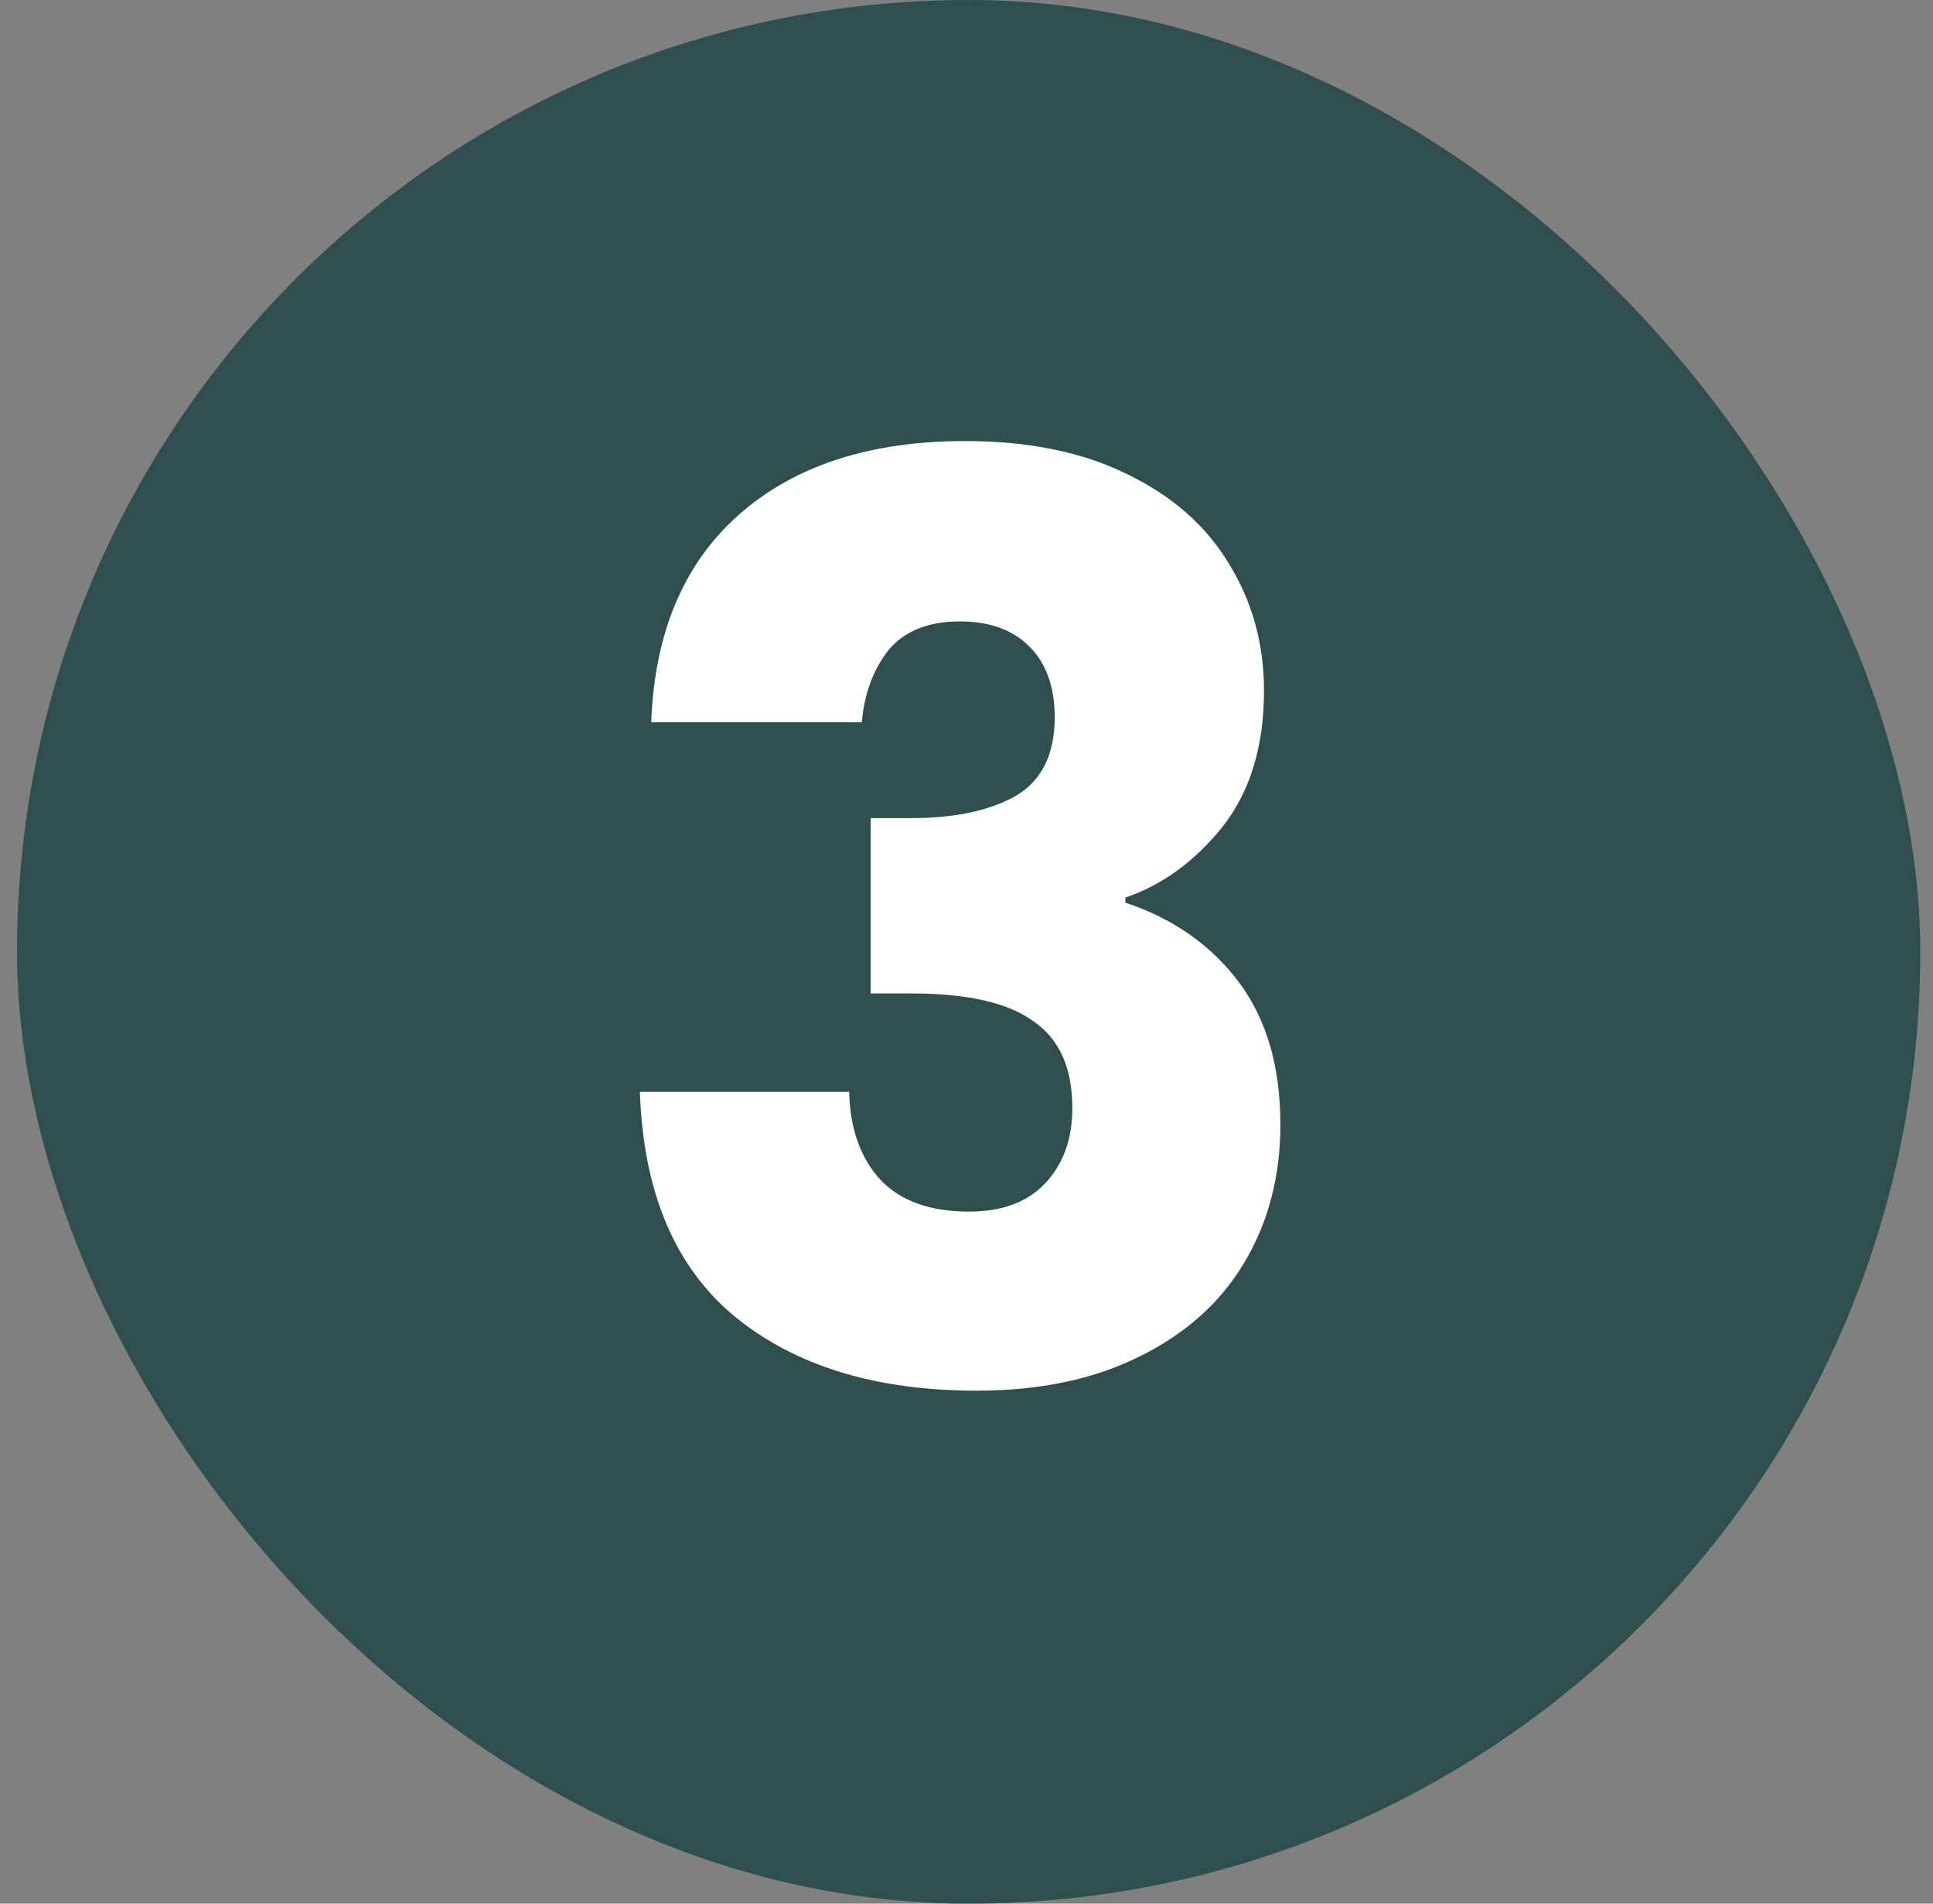
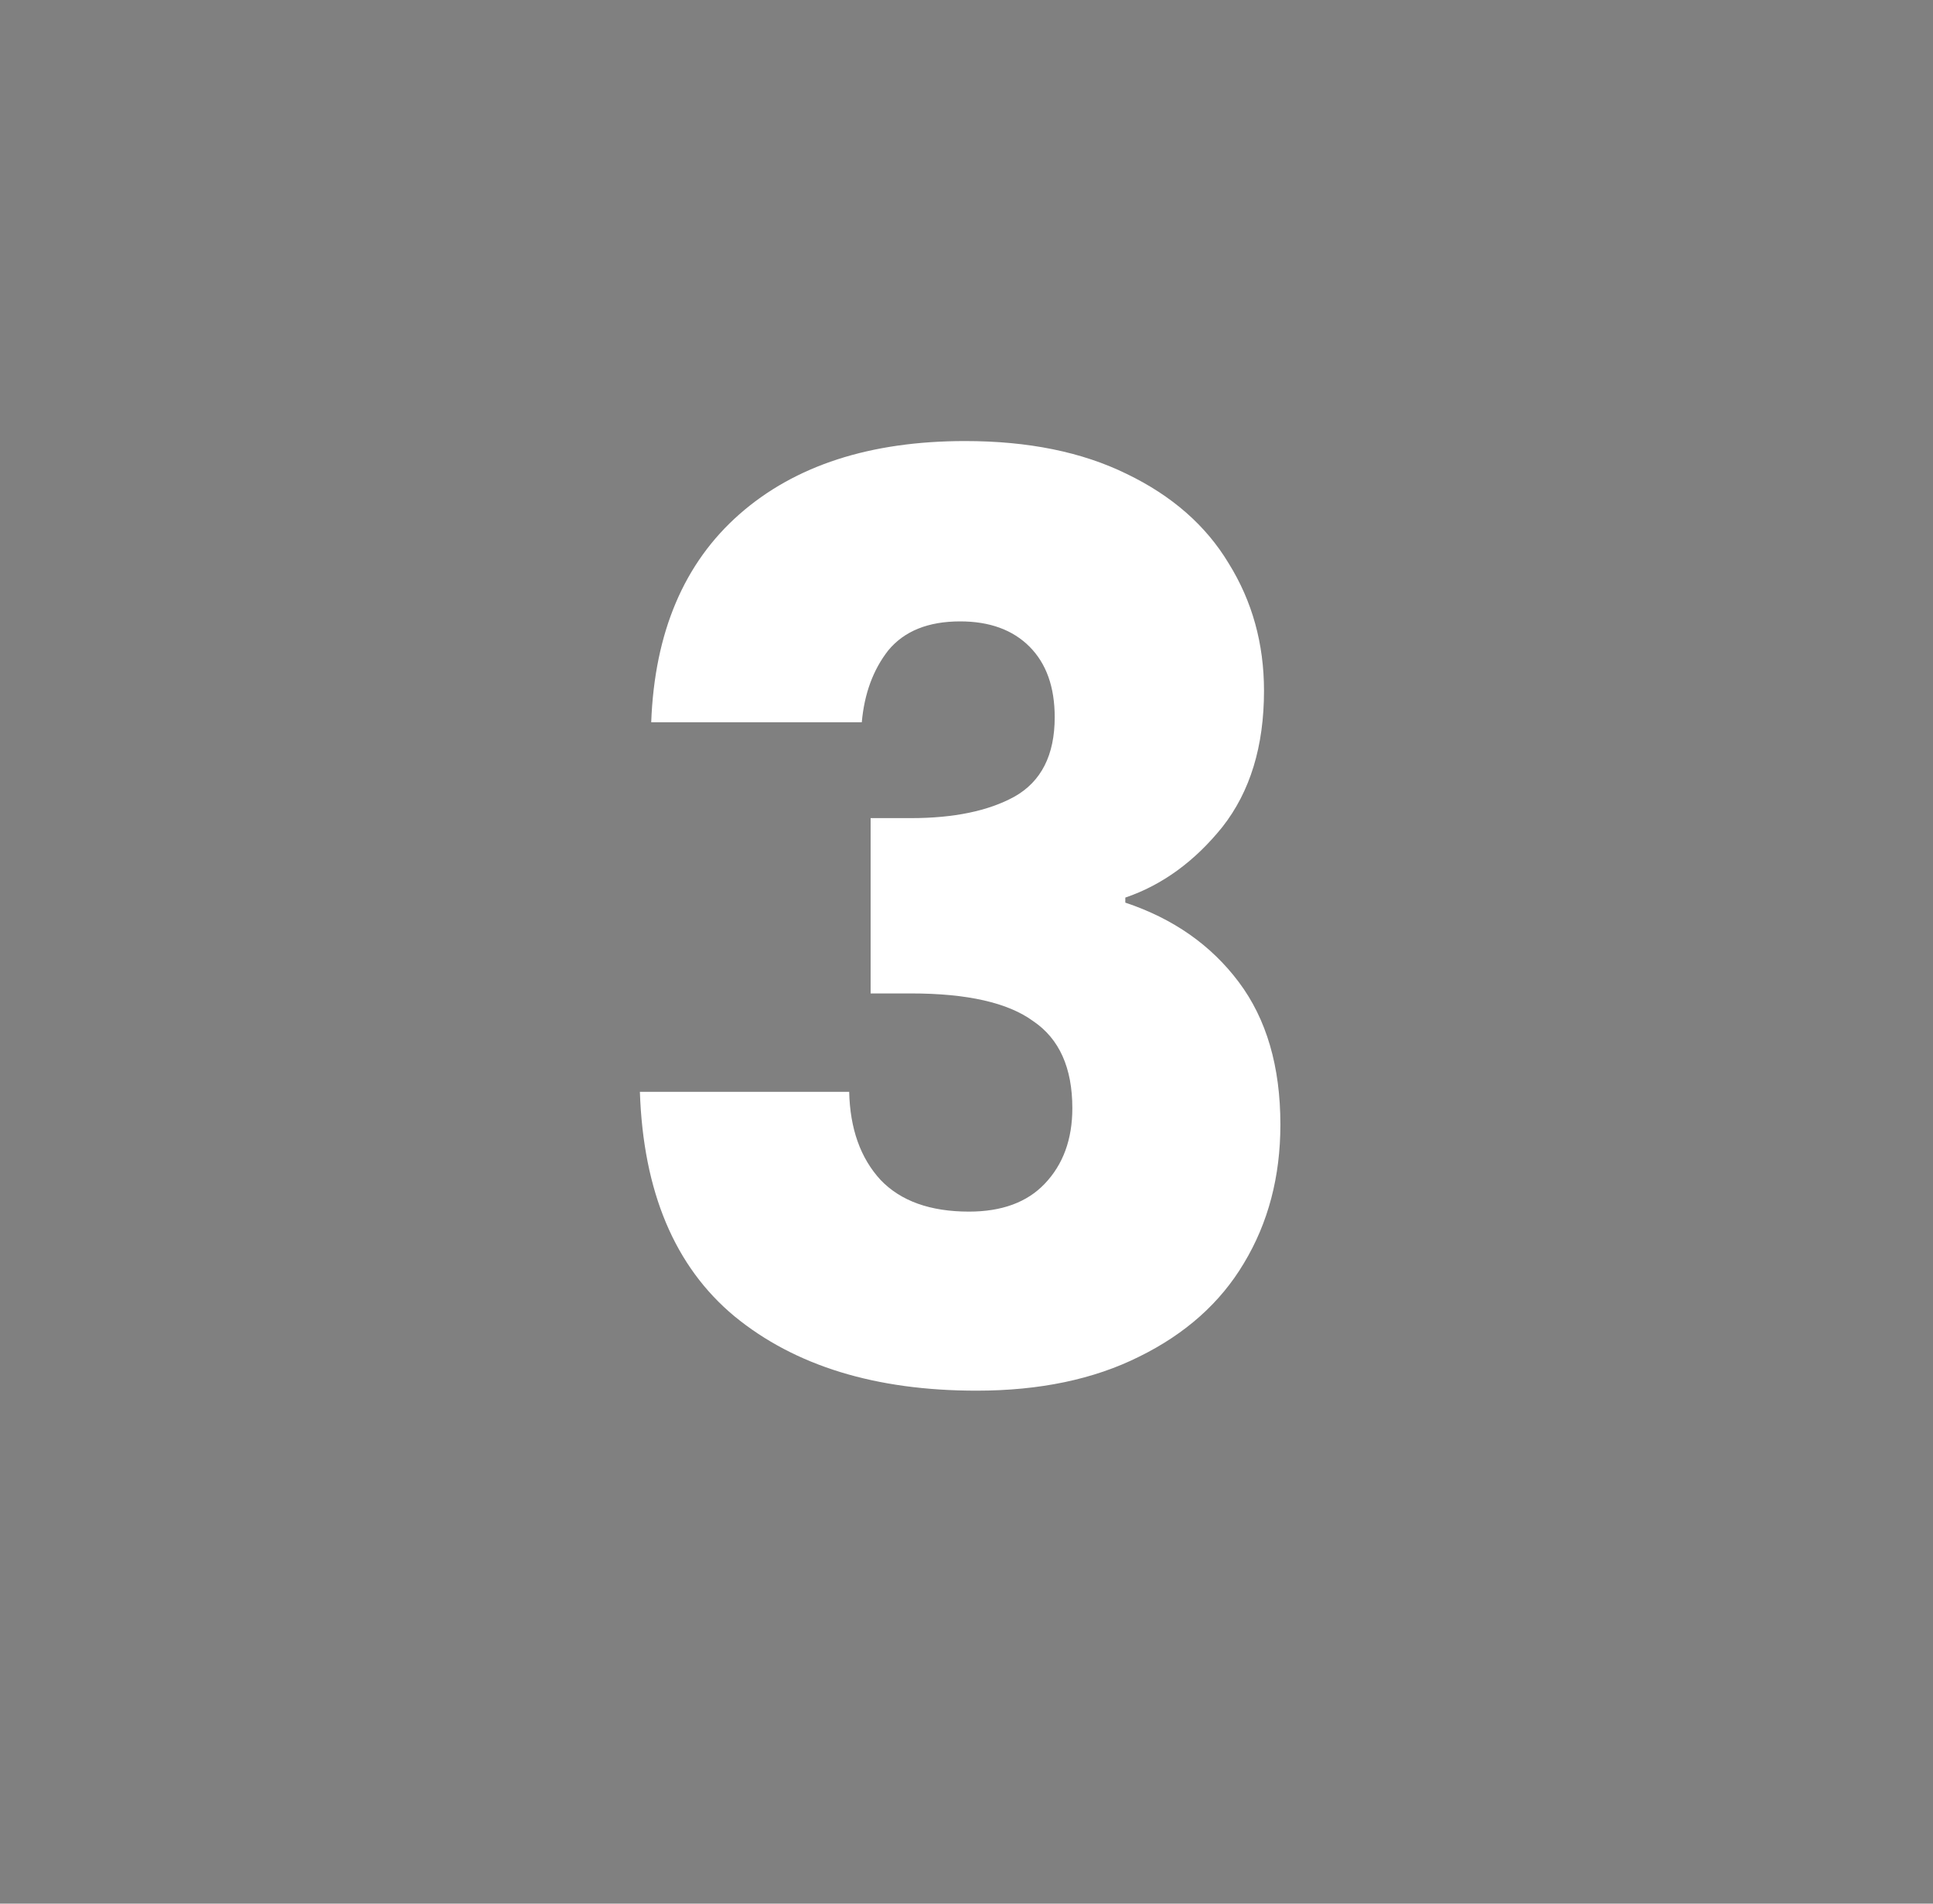
<svg xmlns="http://www.w3.org/2000/svg" width="65" height="64" viewBox="0 0 65 64" fill="none">
  <rect x="0" y="0" width="65" height="64" fill="#808080" stroke="none" />
-   <rect x="0.572" width="64" height="64" rx="32" fill="#2F4F4F" />
  <path d="M21.898 24.283C22.011 21.259 23.001 18.927 24.866 17.287C26.732 15.648 29.262 14.828 32.456 14.828C34.575 14.828 36.385 15.196 37.883 15.931C39.409 16.666 40.554 17.669 41.317 18.941C42.108 20.213 42.504 21.64 42.504 23.223C42.504 25.089 42.038 26.615 41.105 27.802C40.172 28.961 39.084 29.753 37.84 30.177V30.346C39.451 30.883 40.723 31.773 41.656 33.017C42.589 34.261 43.055 35.858 43.055 37.808C43.055 39.561 42.645 41.115 41.826 42.472C41.034 43.801 39.861 44.846 38.307 45.61C36.78 46.373 34.957 46.754 32.837 46.754C29.445 46.754 26.732 45.921 24.697 44.253C22.69 42.585 21.63 40.069 21.517 36.706H28.555C28.583 37.95 28.936 38.939 29.615 39.674C30.293 40.38 31.283 40.734 32.583 40.734C33.685 40.734 34.533 40.423 35.127 39.801C35.749 39.151 36.059 38.303 36.059 37.257C36.059 35.9 35.621 34.925 34.745 34.332C33.897 33.71 32.526 33.399 30.633 33.399H29.276V27.505H30.633C32.074 27.505 33.233 27.265 34.109 26.785C35.014 26.276 35.466 25.386 35.466 24.113C35.466 23.096 35.183 22.305 34.618 21.739C34.053 21.174 33.275 20.891 32.286 20.891C31.212 20.891 30.406 21.216 29.869 21.866C29.36 22.517 29.064 23.322 28.979 24.283H21.898Z" fill="white" />
</svg>